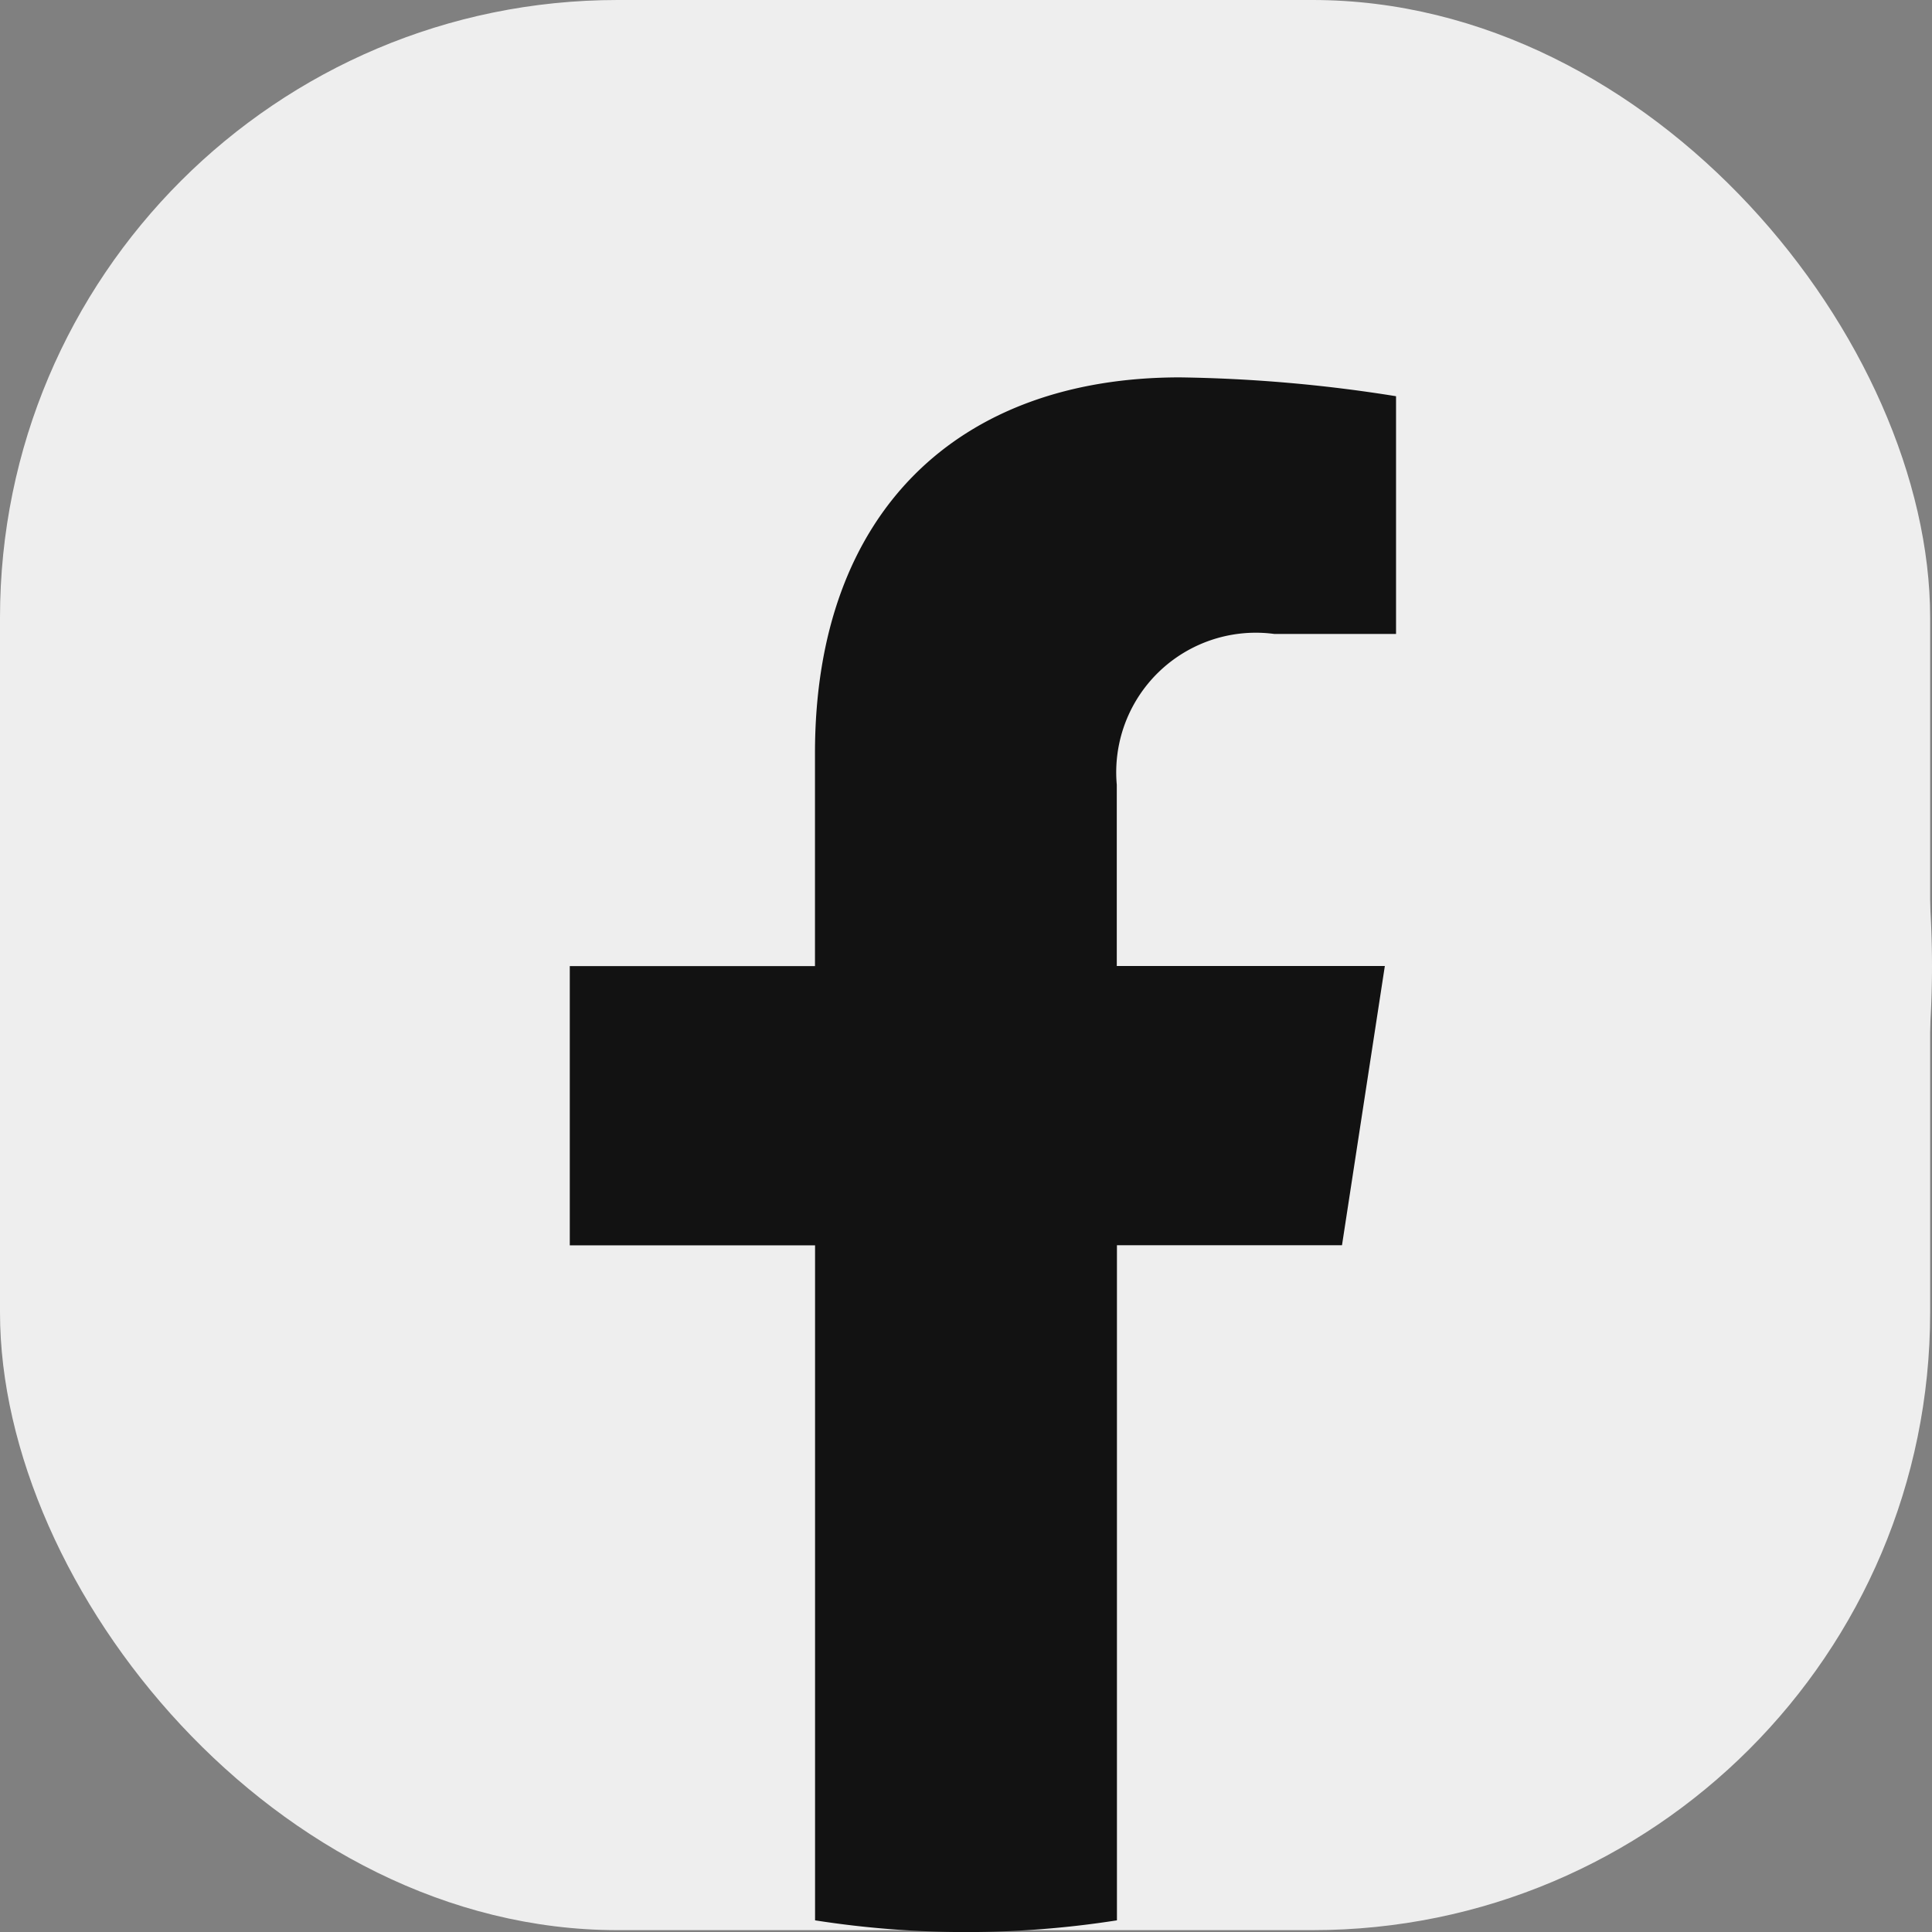
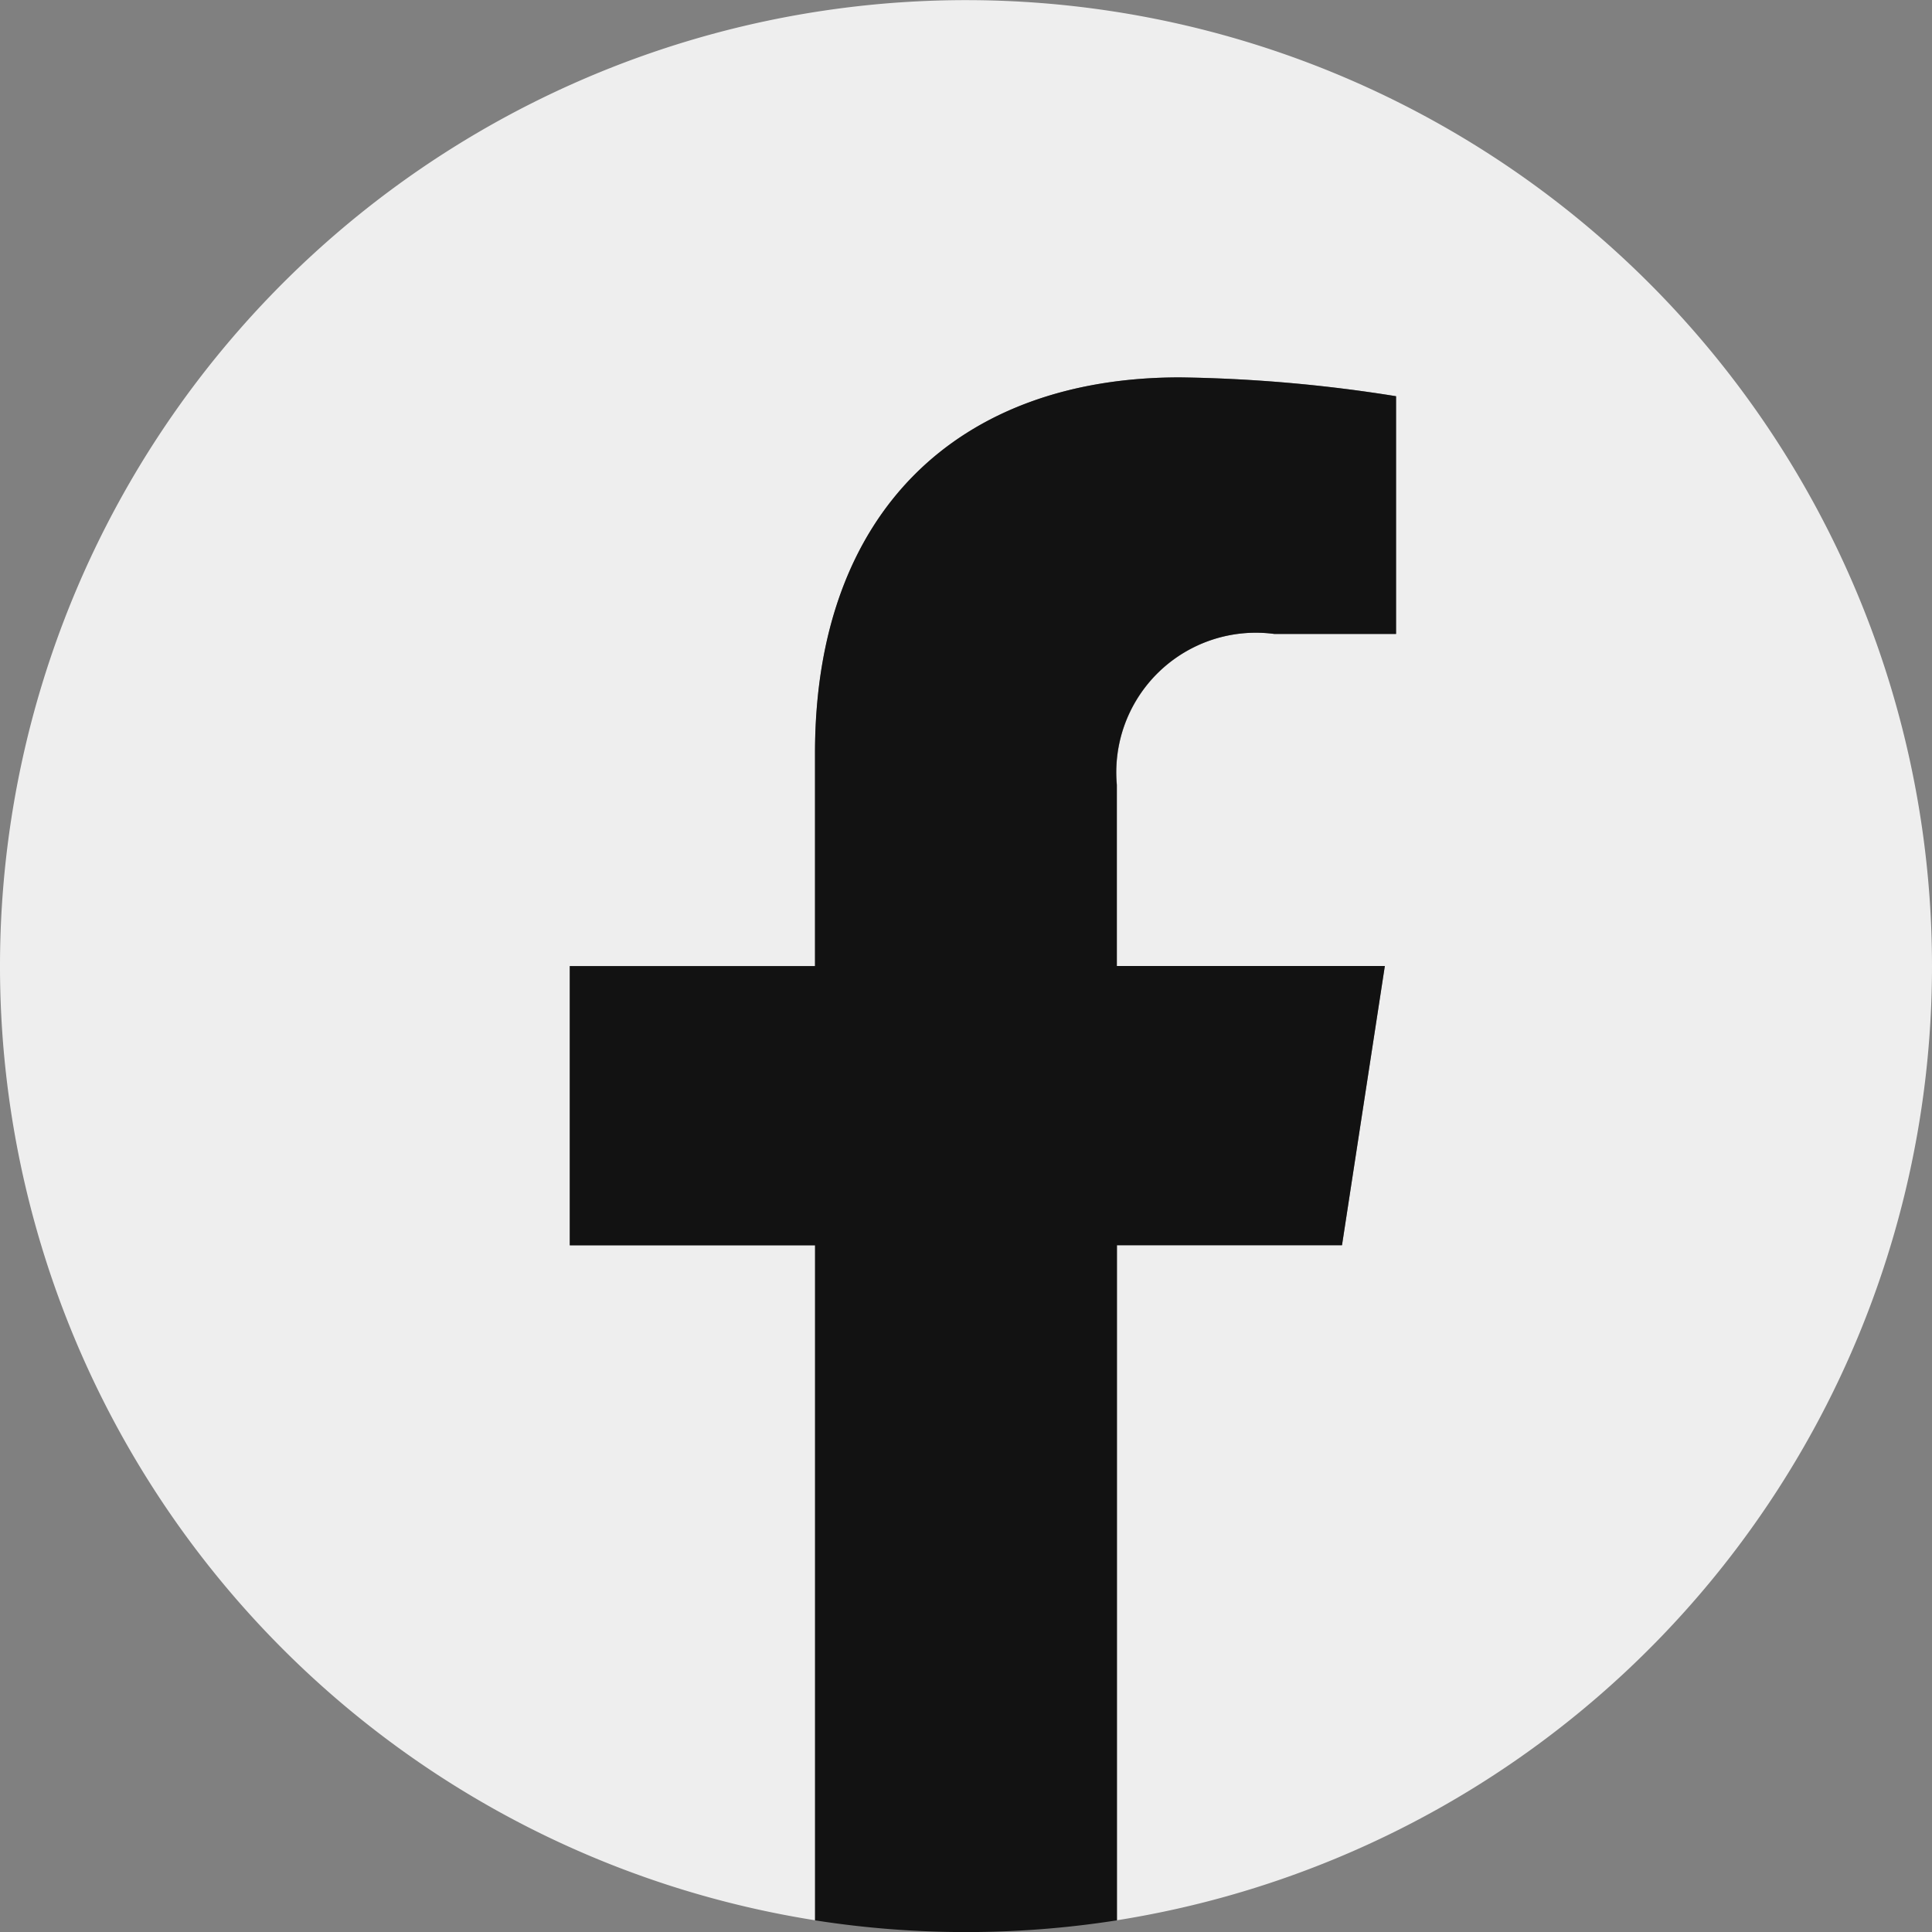
<svg xmlns="http://www.w3.org/2000/svg" width="25.024" height="25.024" viewBox="0 0 25.024 25.024">
  <rect x="0" y="0" width="25.024" height="25.024" fill="#808080" stroke="none" />
  <g id="Grupo_87173" data-name="Grupo 87173" transform="translate(-1115 -504)">
-     <rect id="Rectángulo_15966" data-name="Rectángulo 15966" width="25" height="25" rx="8" transform="translate(1115 504)" fill="#eee" />
    <g id="Grupo_30435" data-name="Grupo 30435" transform="translate(1115 504)">
      <path id="Trazado_146889" data-name="Trazado 146889" d="M25.024,12.512a12.512,12.512,0,1,0-14.467,12.36V16.129H7.38V12.512h3.177V9.756c0-3.136,1.868-4.868,4.726-4.868a19.248,19.248,0,0,1,2.8.244V8.211H16.506a1.808,1.808,0,0,0-2.039,1.954v2.347h3.47l-.555,3.617H14.467v8.743a12.515,12.515,0,0,0,10.557-12.36" transform="translate(0 0)" fill="#eee" />
      <path id="Trazado_146890" data-name="Trazado 146890" d="M49.817,37.608l.555-3.617H46.9V31.644a1.808,1.808,0,0,1,2.039-1.954h1.578V26.611a19.234,19.234,0,0,0-2.8-.244c-2.858,0-4.726,1.732-4.726,4.868v2.757H39.815v3.617h3.177v8.743a12.649,12.649,0,0,0,3.91,0V37.608Z" transform="translate(-32.435 -21.479)" fill="#121212" />
    </g>
  </g>
</svg>